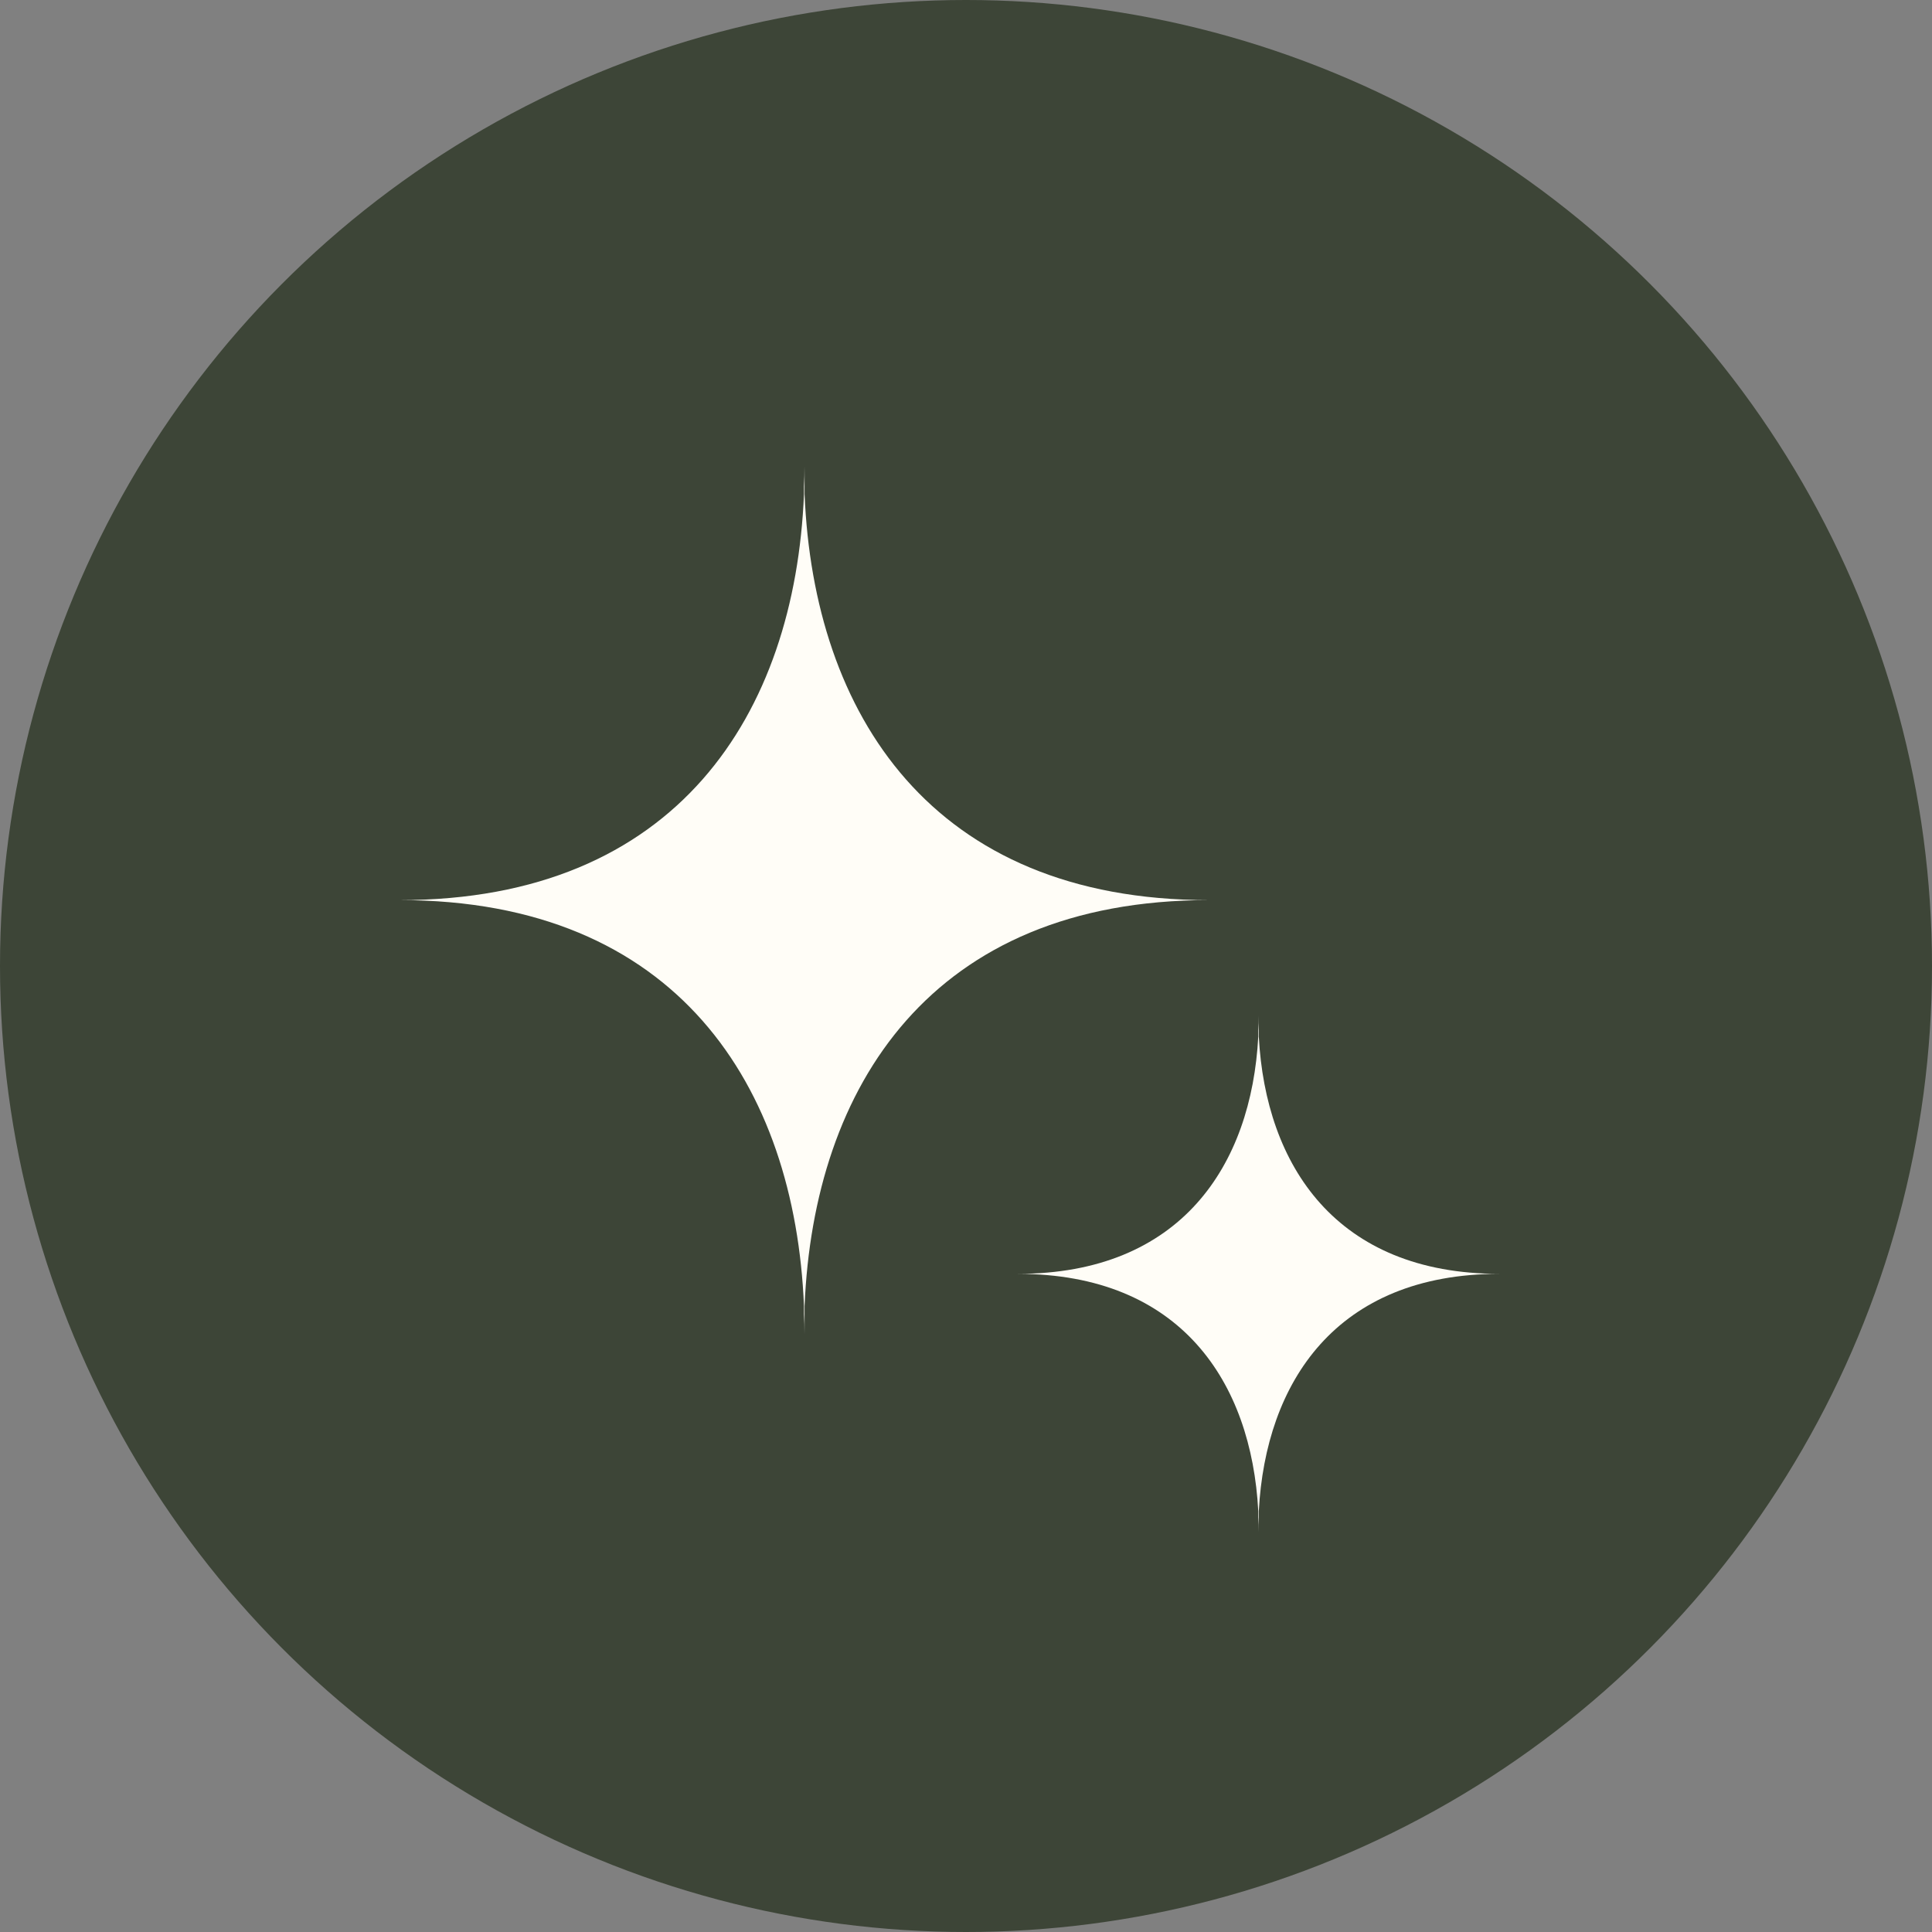
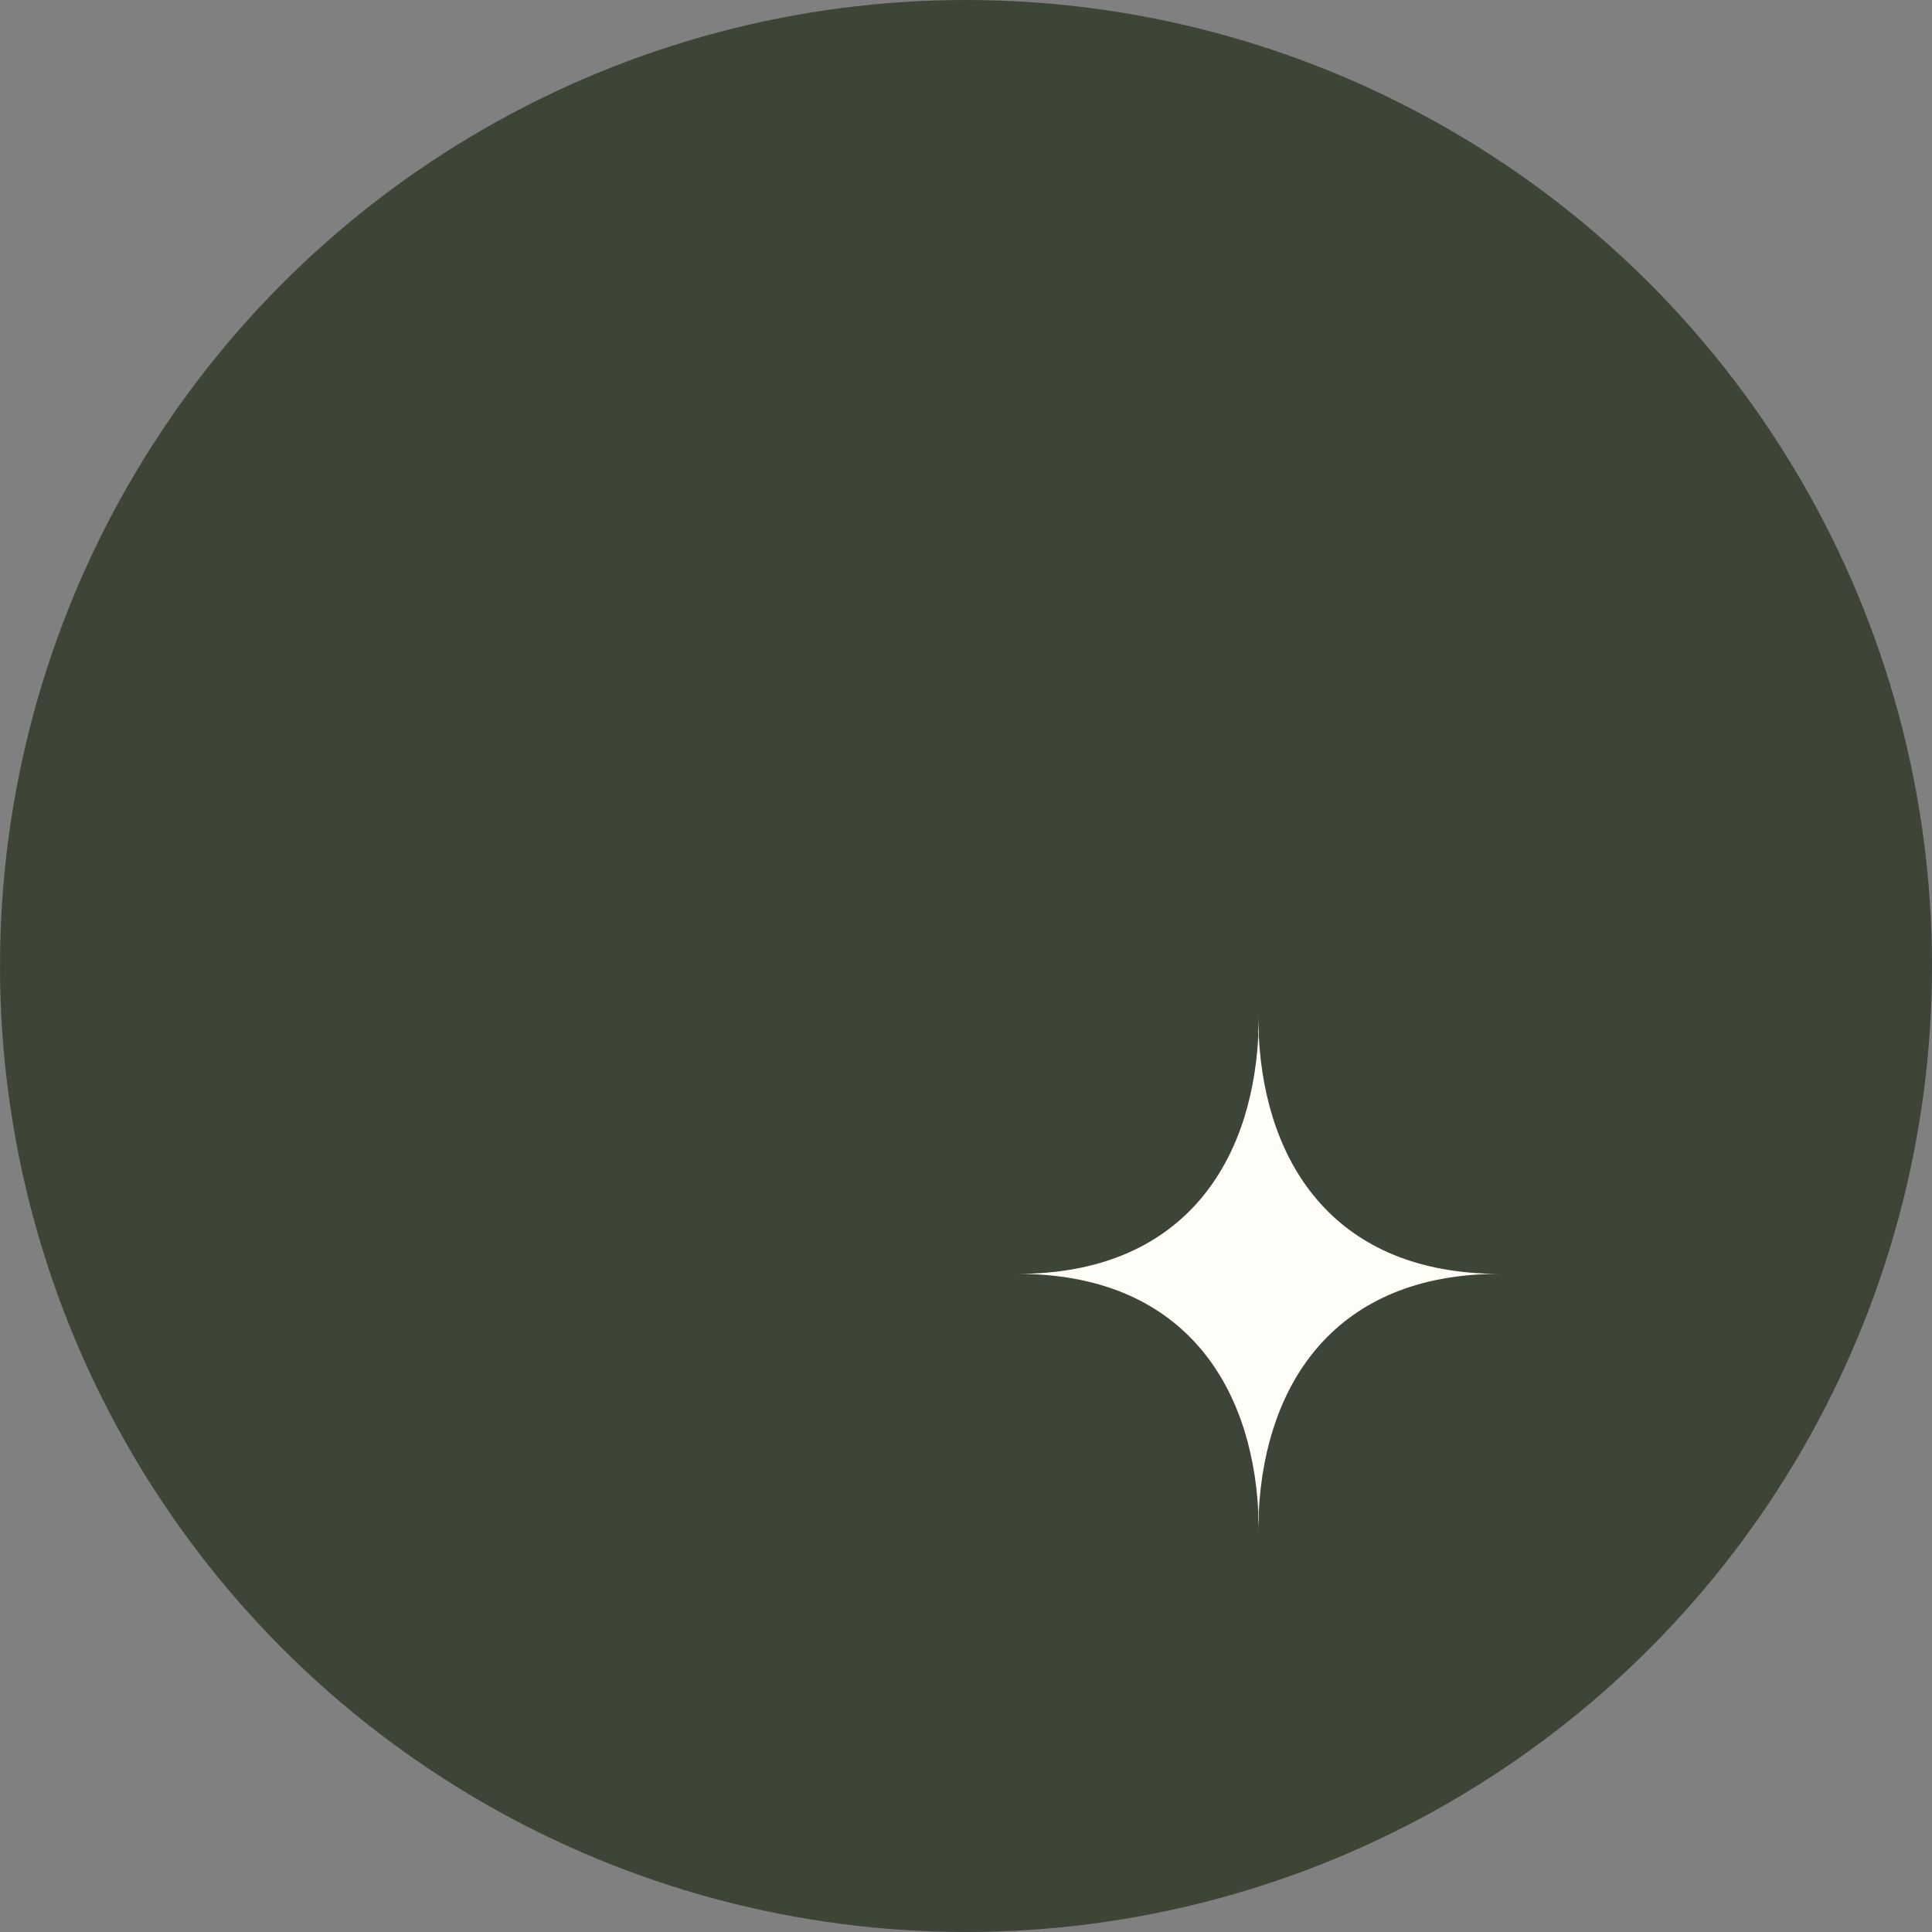
<svg xmlns="http://www.w3.org/2000/svg" width="29" height="29" viewBox="0 0 29 29" fill="none">
  <rect x="0" y="0" width="29" height="29" fill="#808080" stroke="none" />
  <circle cx="14.5" cy="14.5" r="14.5" fill="#3D4537" />
-   <path fill-rule="evenodd" clip-rule="evenodd" d="M12.077 7C12.077 7.099 12.075 7.198 12.072 7.297C12.07 7.198 12.068 7.099 12.068 7V7.418C11.932 10.713 10.165 13.511 6 13.511H12.068H12.077H18.145C13.98 13.511 12.213 10.713 12.077 7.418V7ZM12.068 19.604C11.932 16.309 10.165 13.511 6 13.511H12.068H12.077H18.145C13.98 13.511 12.213 16.309 12.077 19.604V20.022C12.077 19.923 12.075 19.824 12.072 19.725C12.07 19.824 12.068 19.923 12.068 20.022V19.604Z" fill="#FFFDF7" />
  <path fill-rule="evenodd" clip-rule="evenodd" d="M18.895 15.242C18.895 15.318 18.894 15.393 18.891 15.468C18.888 15.393 18.887 15.318 18.887 15.242V15.561C18.784 17.493 17.727 19.121 15.275 19.121H18.887H18.895H22.507C20.055 19.121 18.998 17.493 18.895 15.561V15.242ZM18.887 22.681C18.784 20.749 17.727 19.121 15.275 19.121H18.887H18.895H22.507C20.055 19.121 18.998 20.749 18.895 22.681V23C18.895 22.924 18.894 22.849 18.891 22.774C18.888 22.849 18.887 22.924 18.887 23V22.681Z" fill="#FFFDF7" />
</svg>